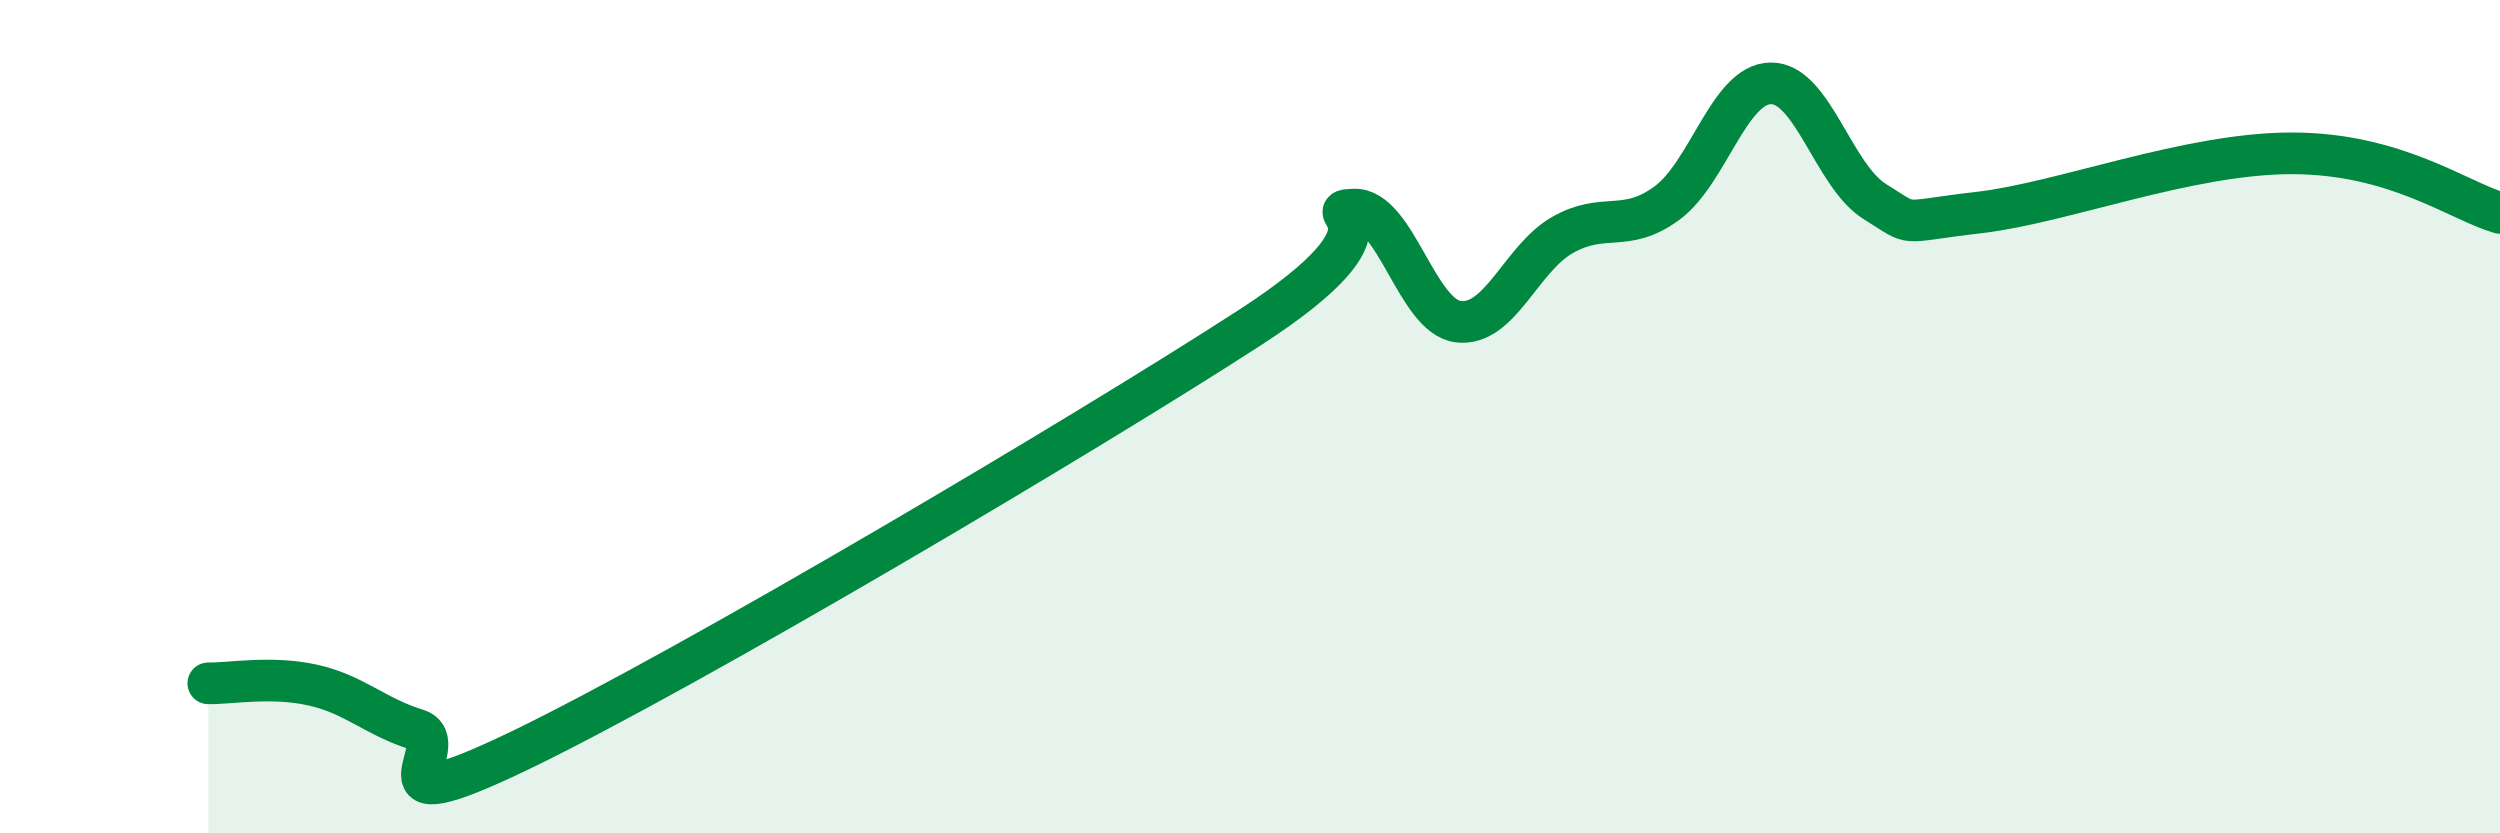
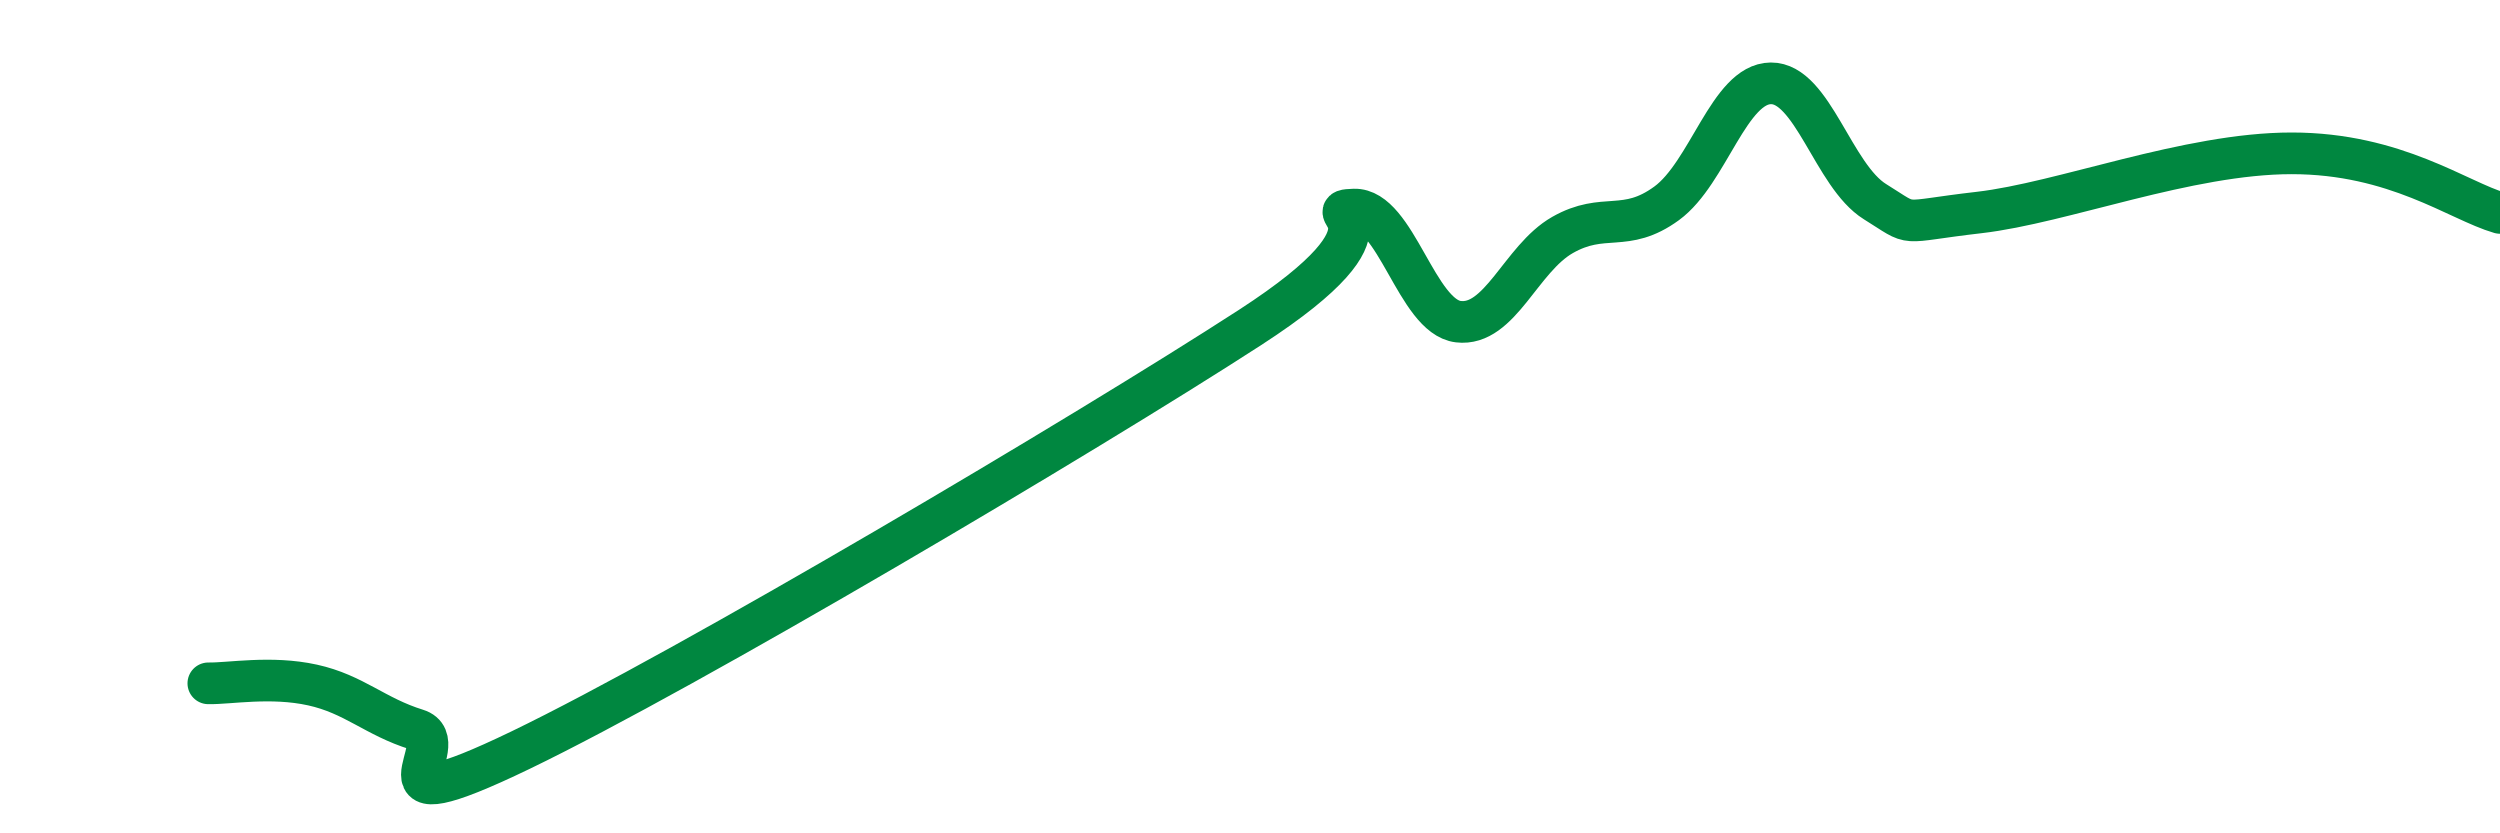
<svg xmlns="http://www.w3.org/2000/svg" width="60" height="20" viewBox="0 0 60 20">
-   <path d="M 5,16.4 C 5.5,16.41 6.5,16.22 7.5,16.44 C 8.5,16.66 9,17.2 10,17.51 C 11,17.82 8.5,19.93 12.5,18 C 16.5,16.07 26,10.45 30,7.86 C 34,5.27 31.5,5.06 32.5,5.03 C 33.5,5 34,7.6 35,7.72 C 36,7.84 36.5,6.21 37.5,5.64 C 38.5,5.07 39,5.61 40,4.88 C 41,4.15 41.5,2.01 42.5,2 C 43.5,1.99 44,4.22 45,4.84 C 46,5.46 45.5,5.33 47.5,5.1 C 49.5,4.87 52.5,3.68 55,3.68 C 57.5,3.68 59,4.82 60,5.11L60 20L5 20Z" fill="#008740" opacity="0.1" stroke-linecap="round" stroke-linejoin="round" />
  <path d="M 5,16.4 C 5.5,16.41 6.5,16.22 7.5,16.44 C 8.5,16.66 9,17.2 10,17.51 C 11,17.82 8.5,19.93 12.5,18 C 16.5,16.07 26,10.45 30,7.86 C 34,5.27 31.5,5.06 32.5,5.03 C 33.5,5 34,7.6 35,7.72 C 36,7.84 36.5,6.21 37.5,5.64 C 38.5,5.07 39,5.61 40,4.88 C 41,4.15 41.5,2.01 42.5,2 C 43.5,1.99 44,4.22 45,4.84 C 46,5.46 45.5,5.33 47.5,5.1 C 49.5,4.87 52.5,3.68 55,3.68 C 57.5,3.68 59,4.82 60,5.11" stroke="#008740" stroke-width="1" fill="none" stroke-linecap="round" stroke-linejoin="round" />
</svg>